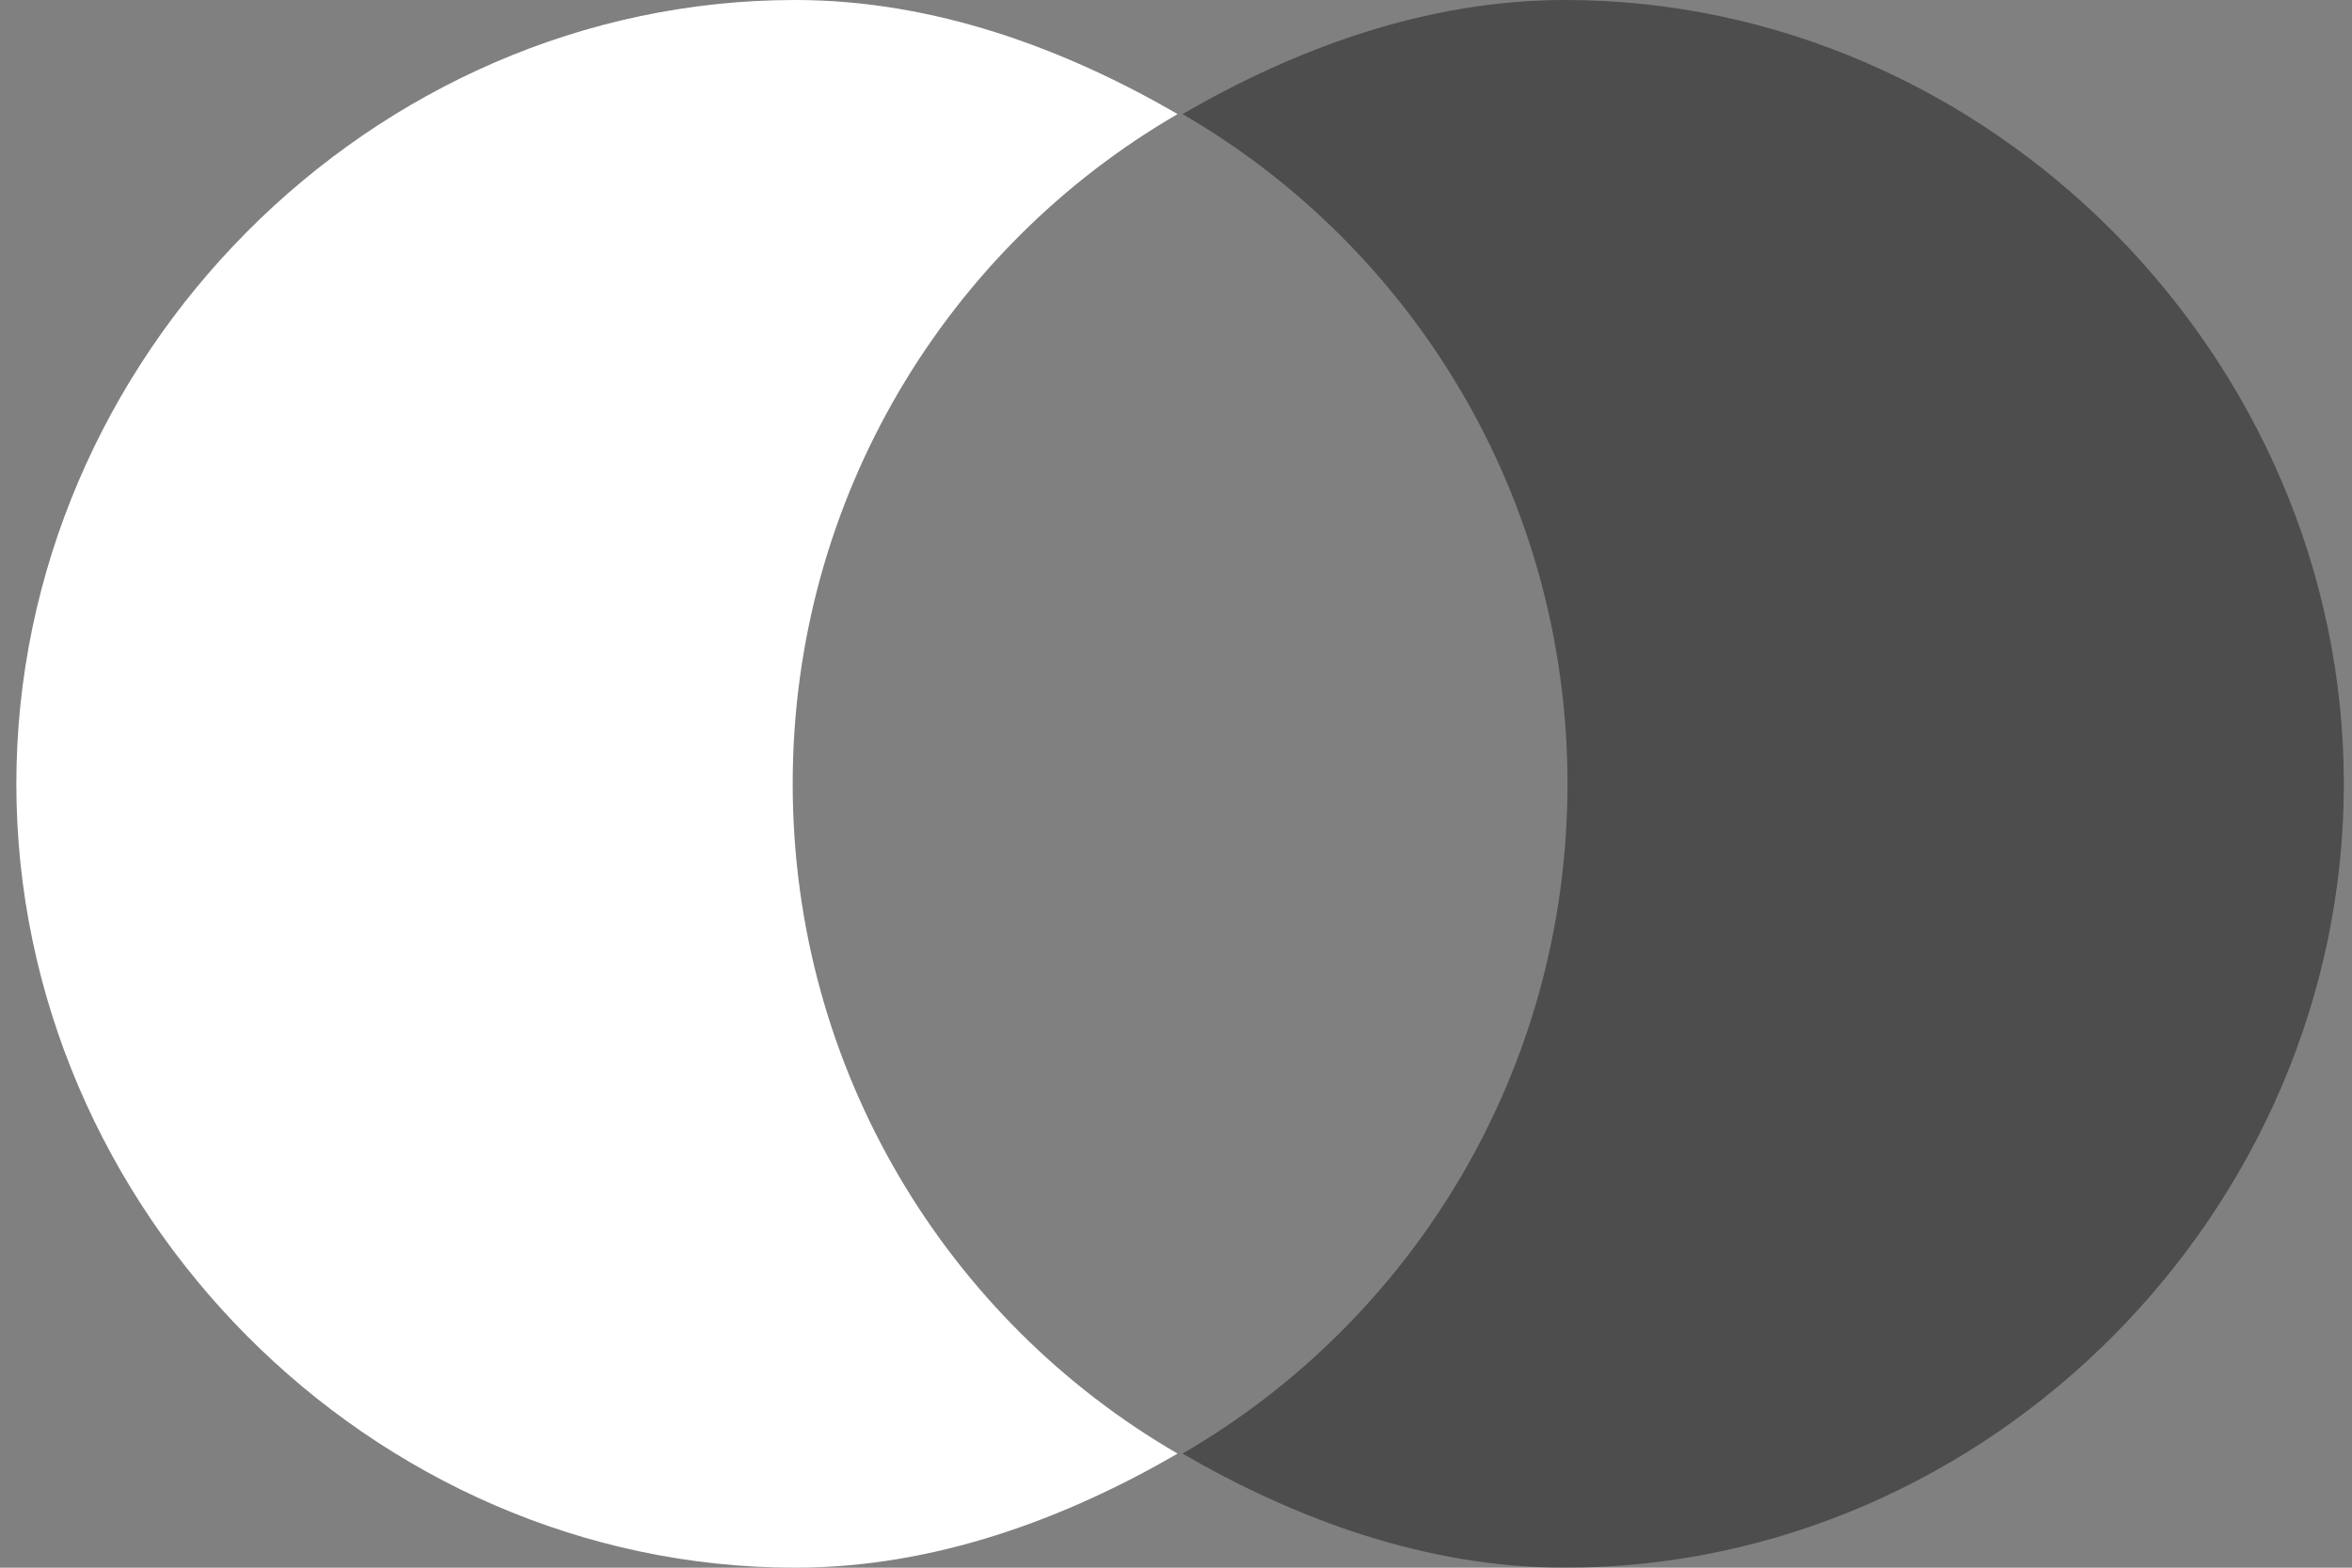
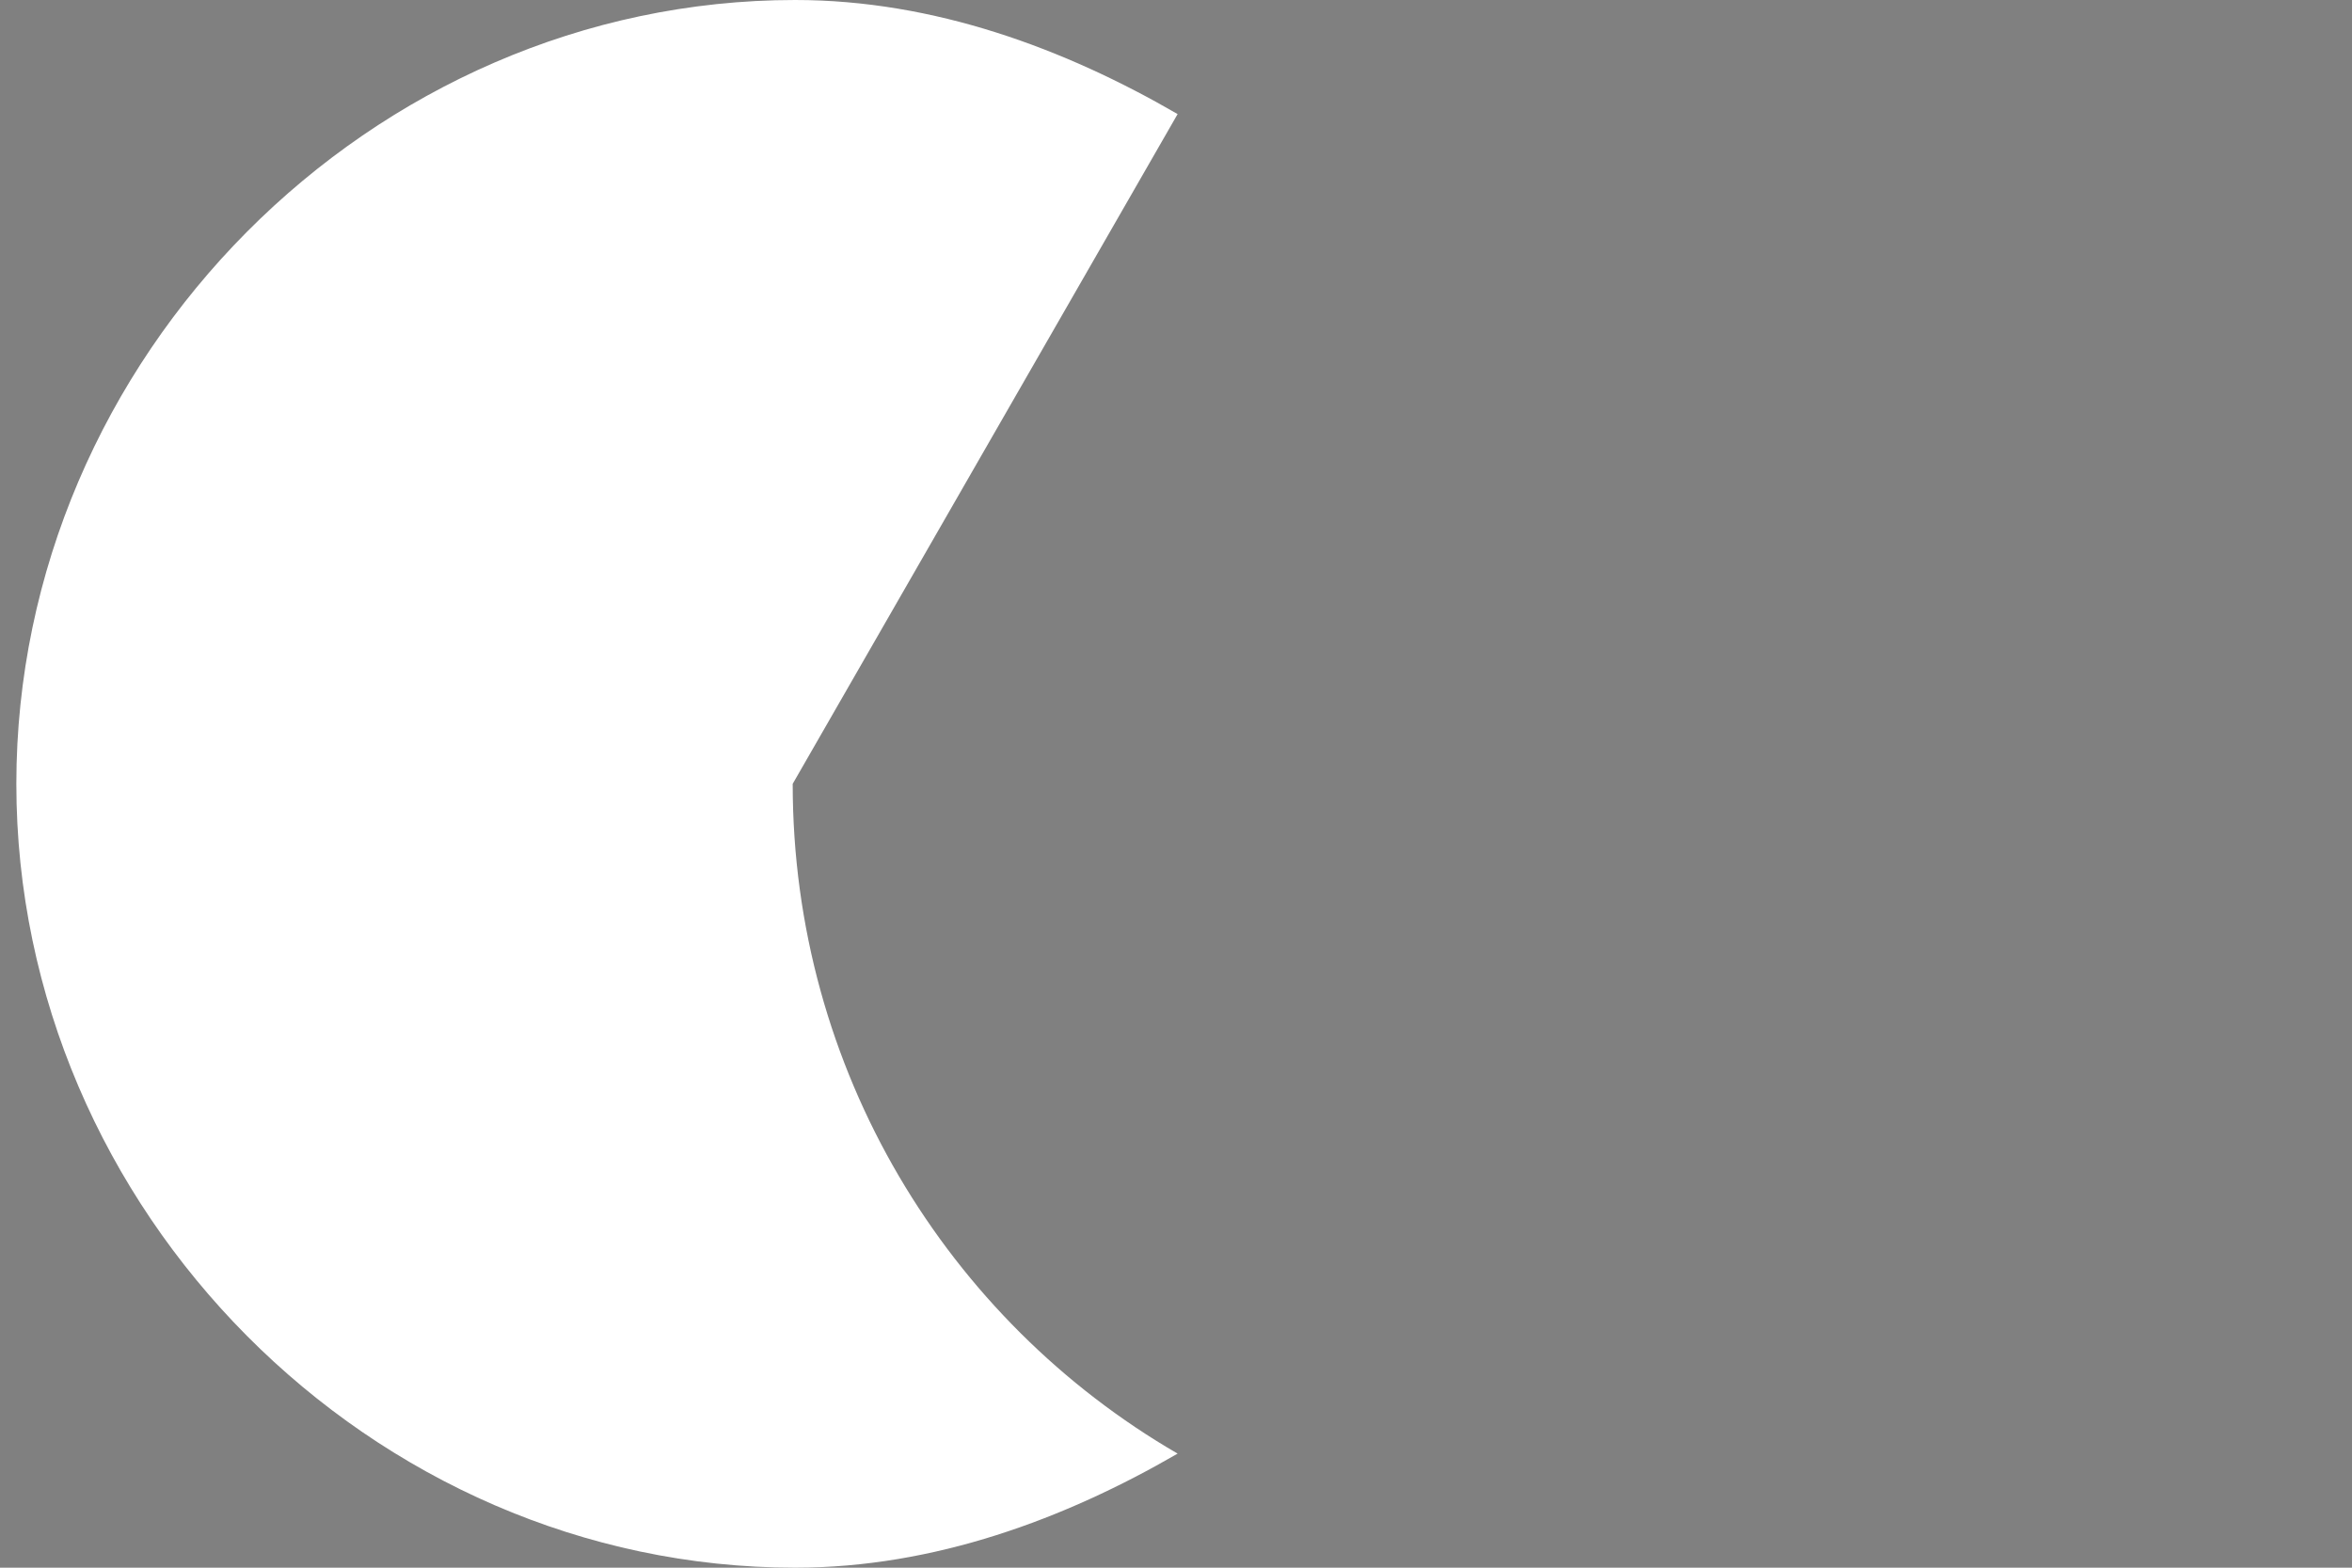
<svg xmlns="http://www.w3.org/2000/svg" width="96" height="64" viewBox="0 0 96 64" fill="none">
  <rect x="0" y="0" width="96" height="64" fill="#808080" stroke="none" />
-   <path fill-rule="evenodd" clip-rule="evenodd" d="M48.267 59.343C52.863 62.008 58.194 64 63.879 64C81.178 64 95.667 49.415 95.667 32C95.667 14.585 81.178 0 63.879 0C58.194 0 52.863 1.992 48.267 4.657C57.657 10.102 63.979 20.308 63.979 32C63.979 43.692 57.657 53.898 48.267 59.343Z" fill="black" fill-opacity="0.4" />
-   <path fill-rule="evenodd" clip-rule="evenodd" d="M48.066 4.657C43.471 1.992 38.139 1.85496e-05 32.455 1.80504e-05C15.155 1.65312e-05 0.667 14.585 0.667 32C0.667 49.415 15.155 64 32.455 64C38.139 64 43.471 62.008 48.066 59.343C38.676 53.898 32.355 43.692 32.355 32C32.355 20.308 38.676 10.102 48.066 4.657Z" fill="white" />
+   <path fill-rule="evenodd" clip-rule="evenodd" d="M48.066 4.657C43.471 1.992 38.139 1.85496e-05 32.455 1.80504e-05C15.155 1.65312e-05 0.667 14.585 0.667 32C0.667 49.415 15.155 64 32.455 64C38.139 64 43.471 62.008 48.066 59.343C38.676 53.898 32.355 43.692 32.355 32Z" fill="white" />
</svg>